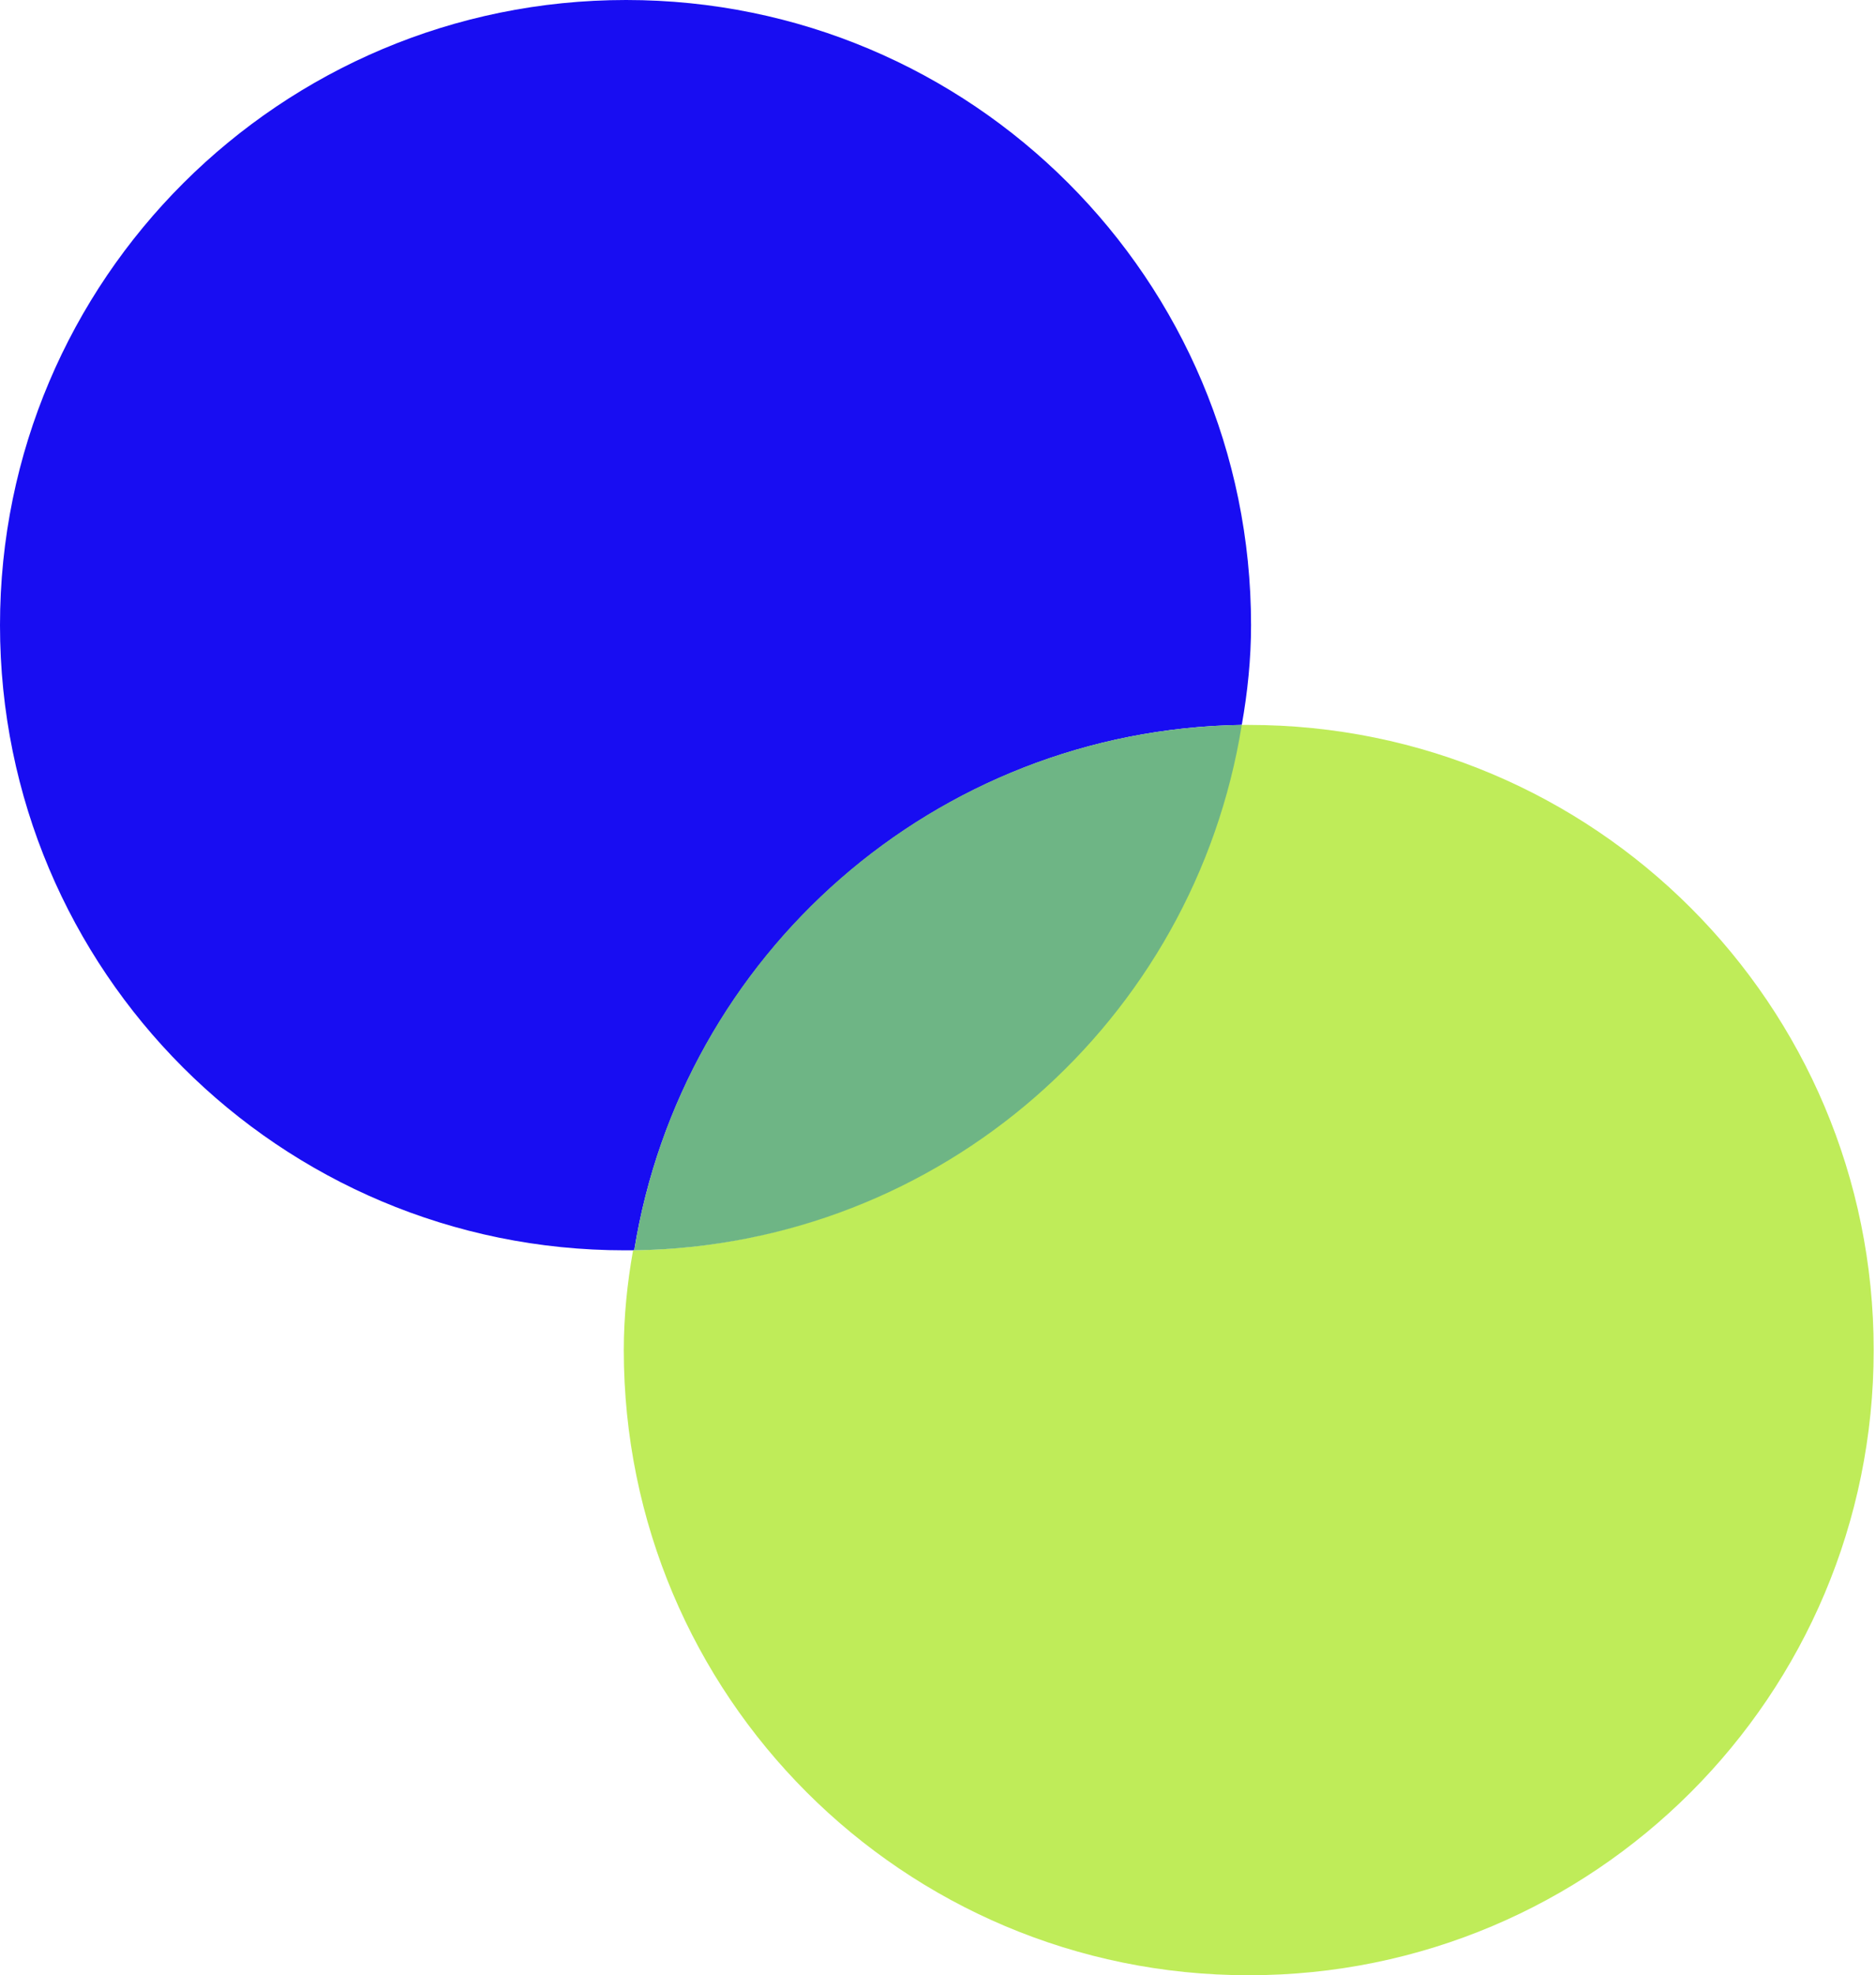
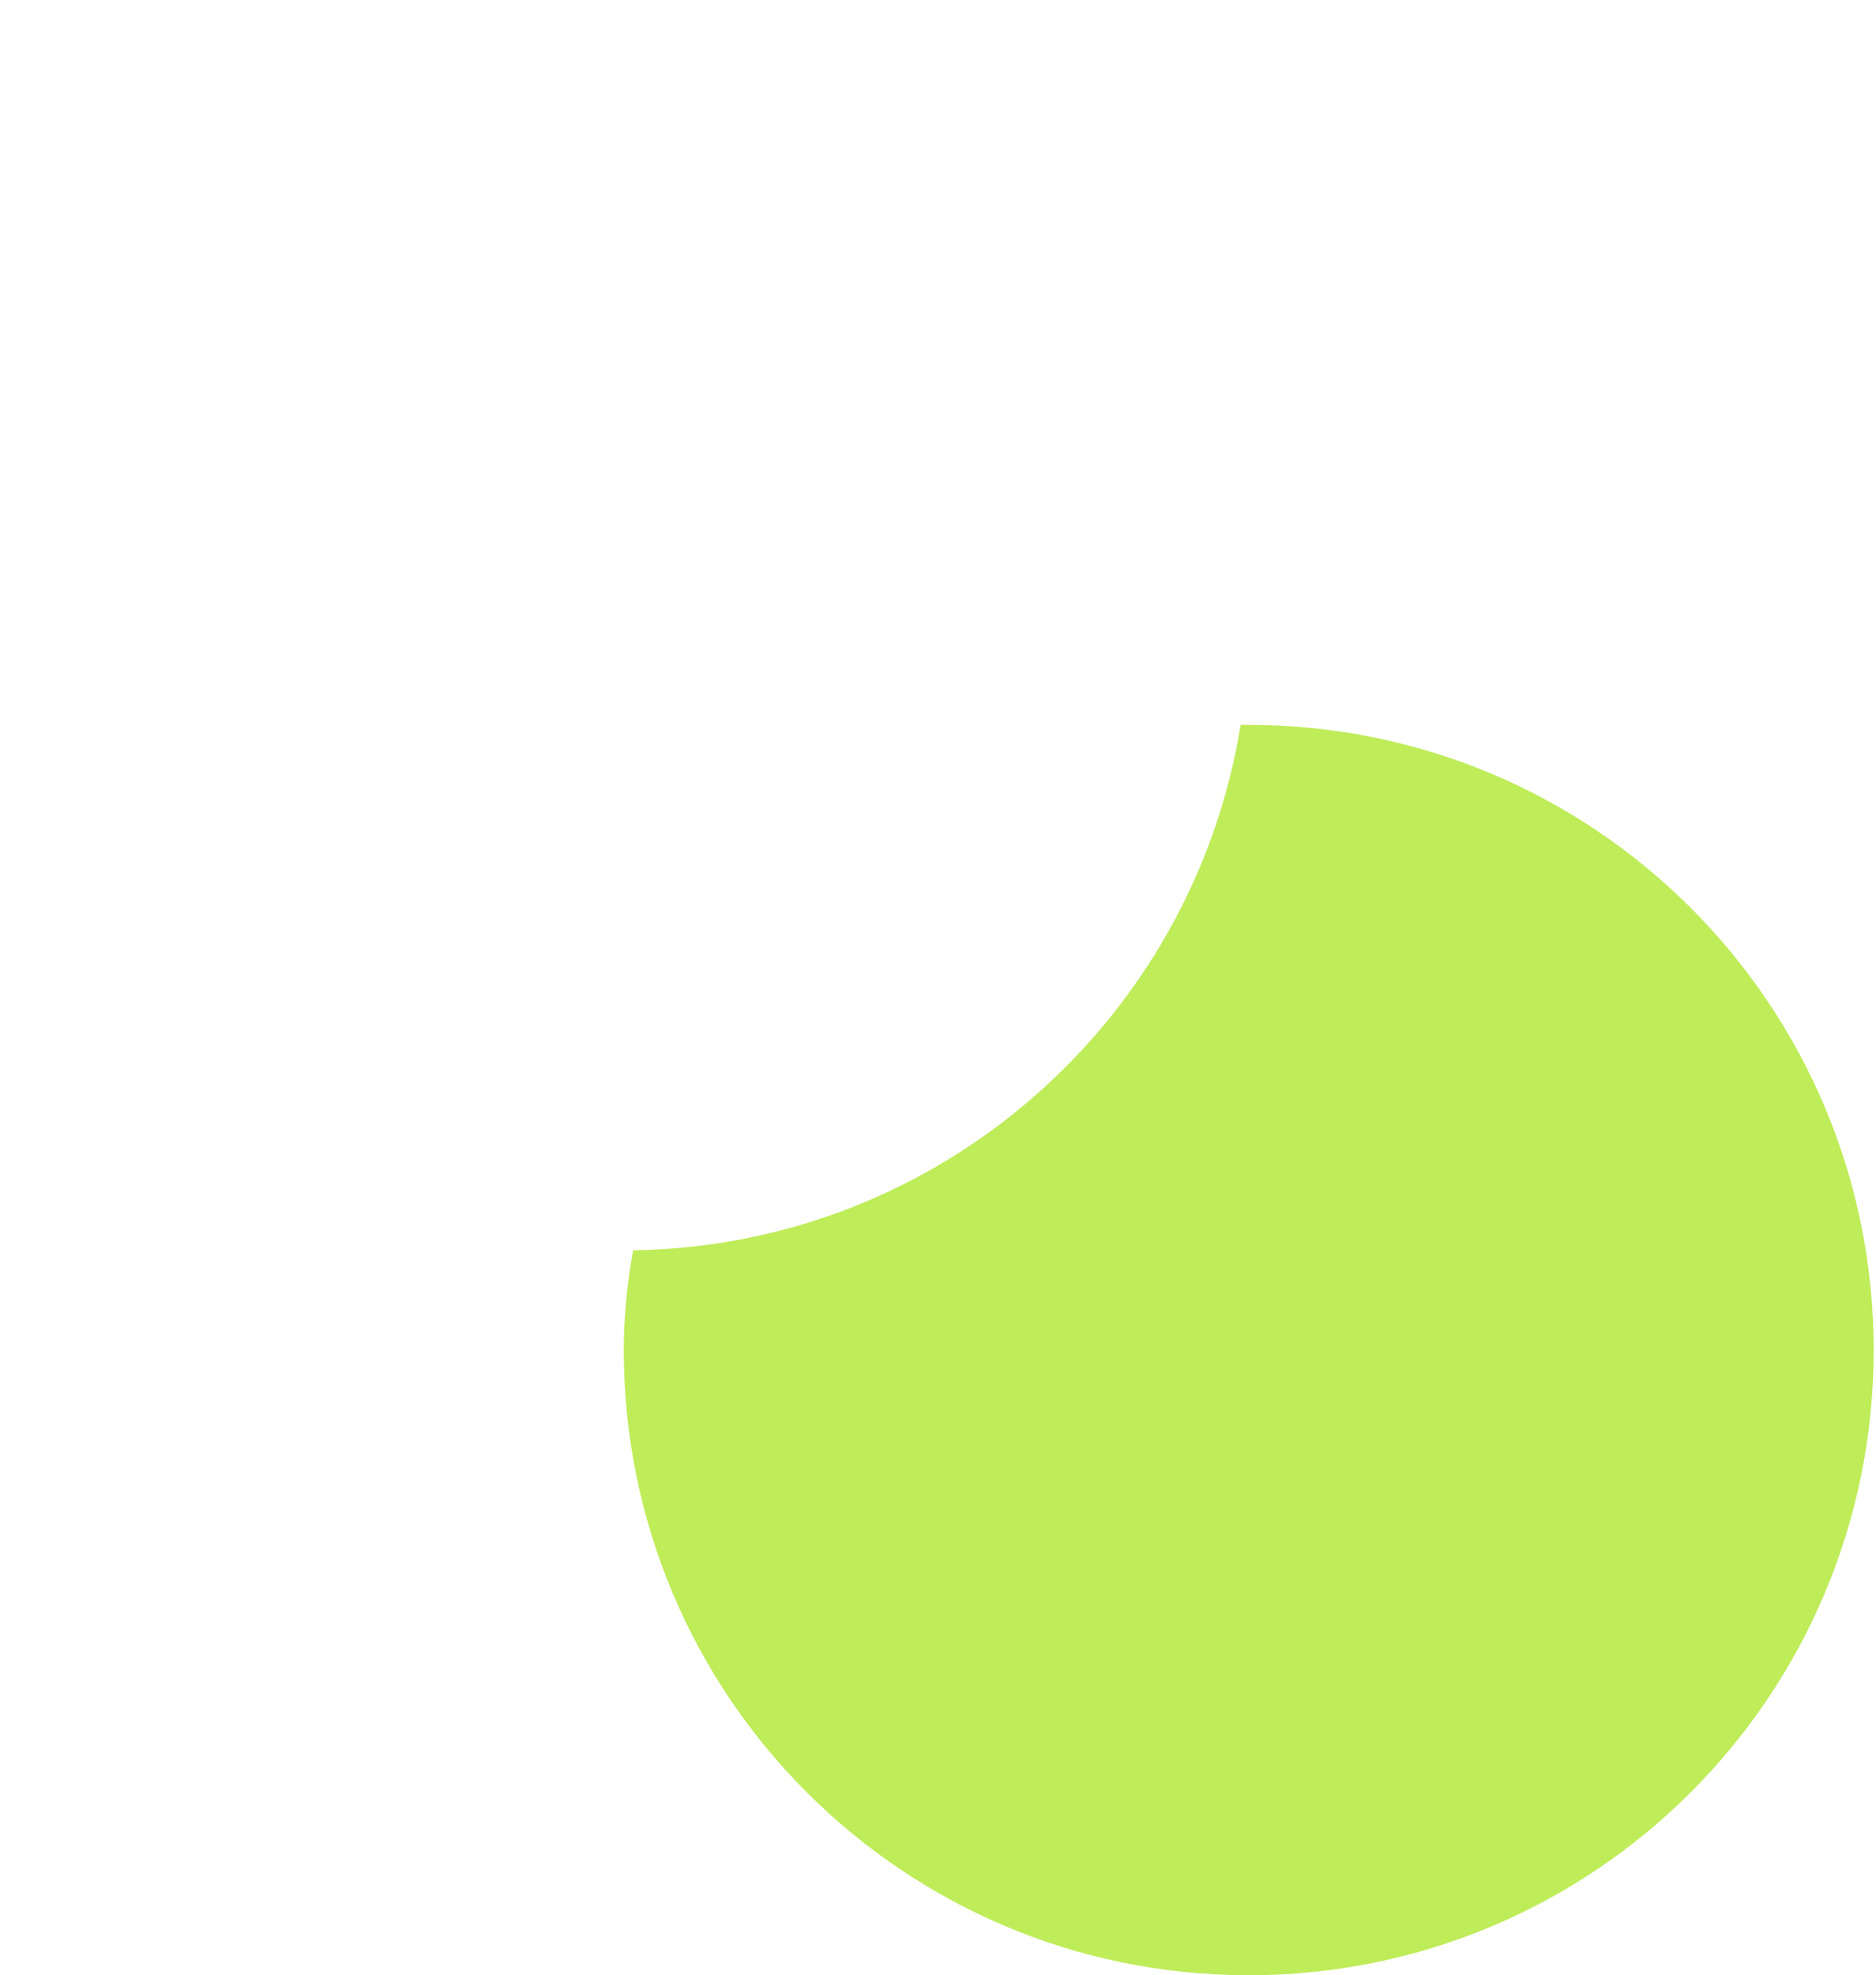
<svg xmlns="http://www.w3.org/2000/svg" viewBox="0 0 16.18 17.03" version="1.1" id="Ebene_2">
  <defs>
    <style>
      .st0 {
        fill: #180df2;
      }

      .st1 {
        fill: #6eb585;
      }

      .st2 {
        fill: #bfec59;
      }
    </style>
  </defs>
-   <path d="M10.71,6.25c.05-.28.08-.57.08-.86C10.79,2.41,8.38,0,5.4,0S0,2.41,0,5.39s2.41,5.39,5.39,5.39h.08c.41-2.54,2.59-4.49,5.24-4.53Z" class="st0" />
  <path d="M10.78,6.25h-.08c-.41,2.54-2.59,4.49-5.24,4.53-.05.28-.08.57-.08.86,0,2.98,2.41,5.39,5.39,5.39s5.39-2.41,5.39-5.39-2.41-5.39-5.39-5.39h0Z" class="st2" />
-   <path d="M10.71,6.25c-2.65.04-4.83,1.98-5.24,4.53,2.65-.04,4.83-1.98,5.24-4.53Z" class="st1" />
</svg>